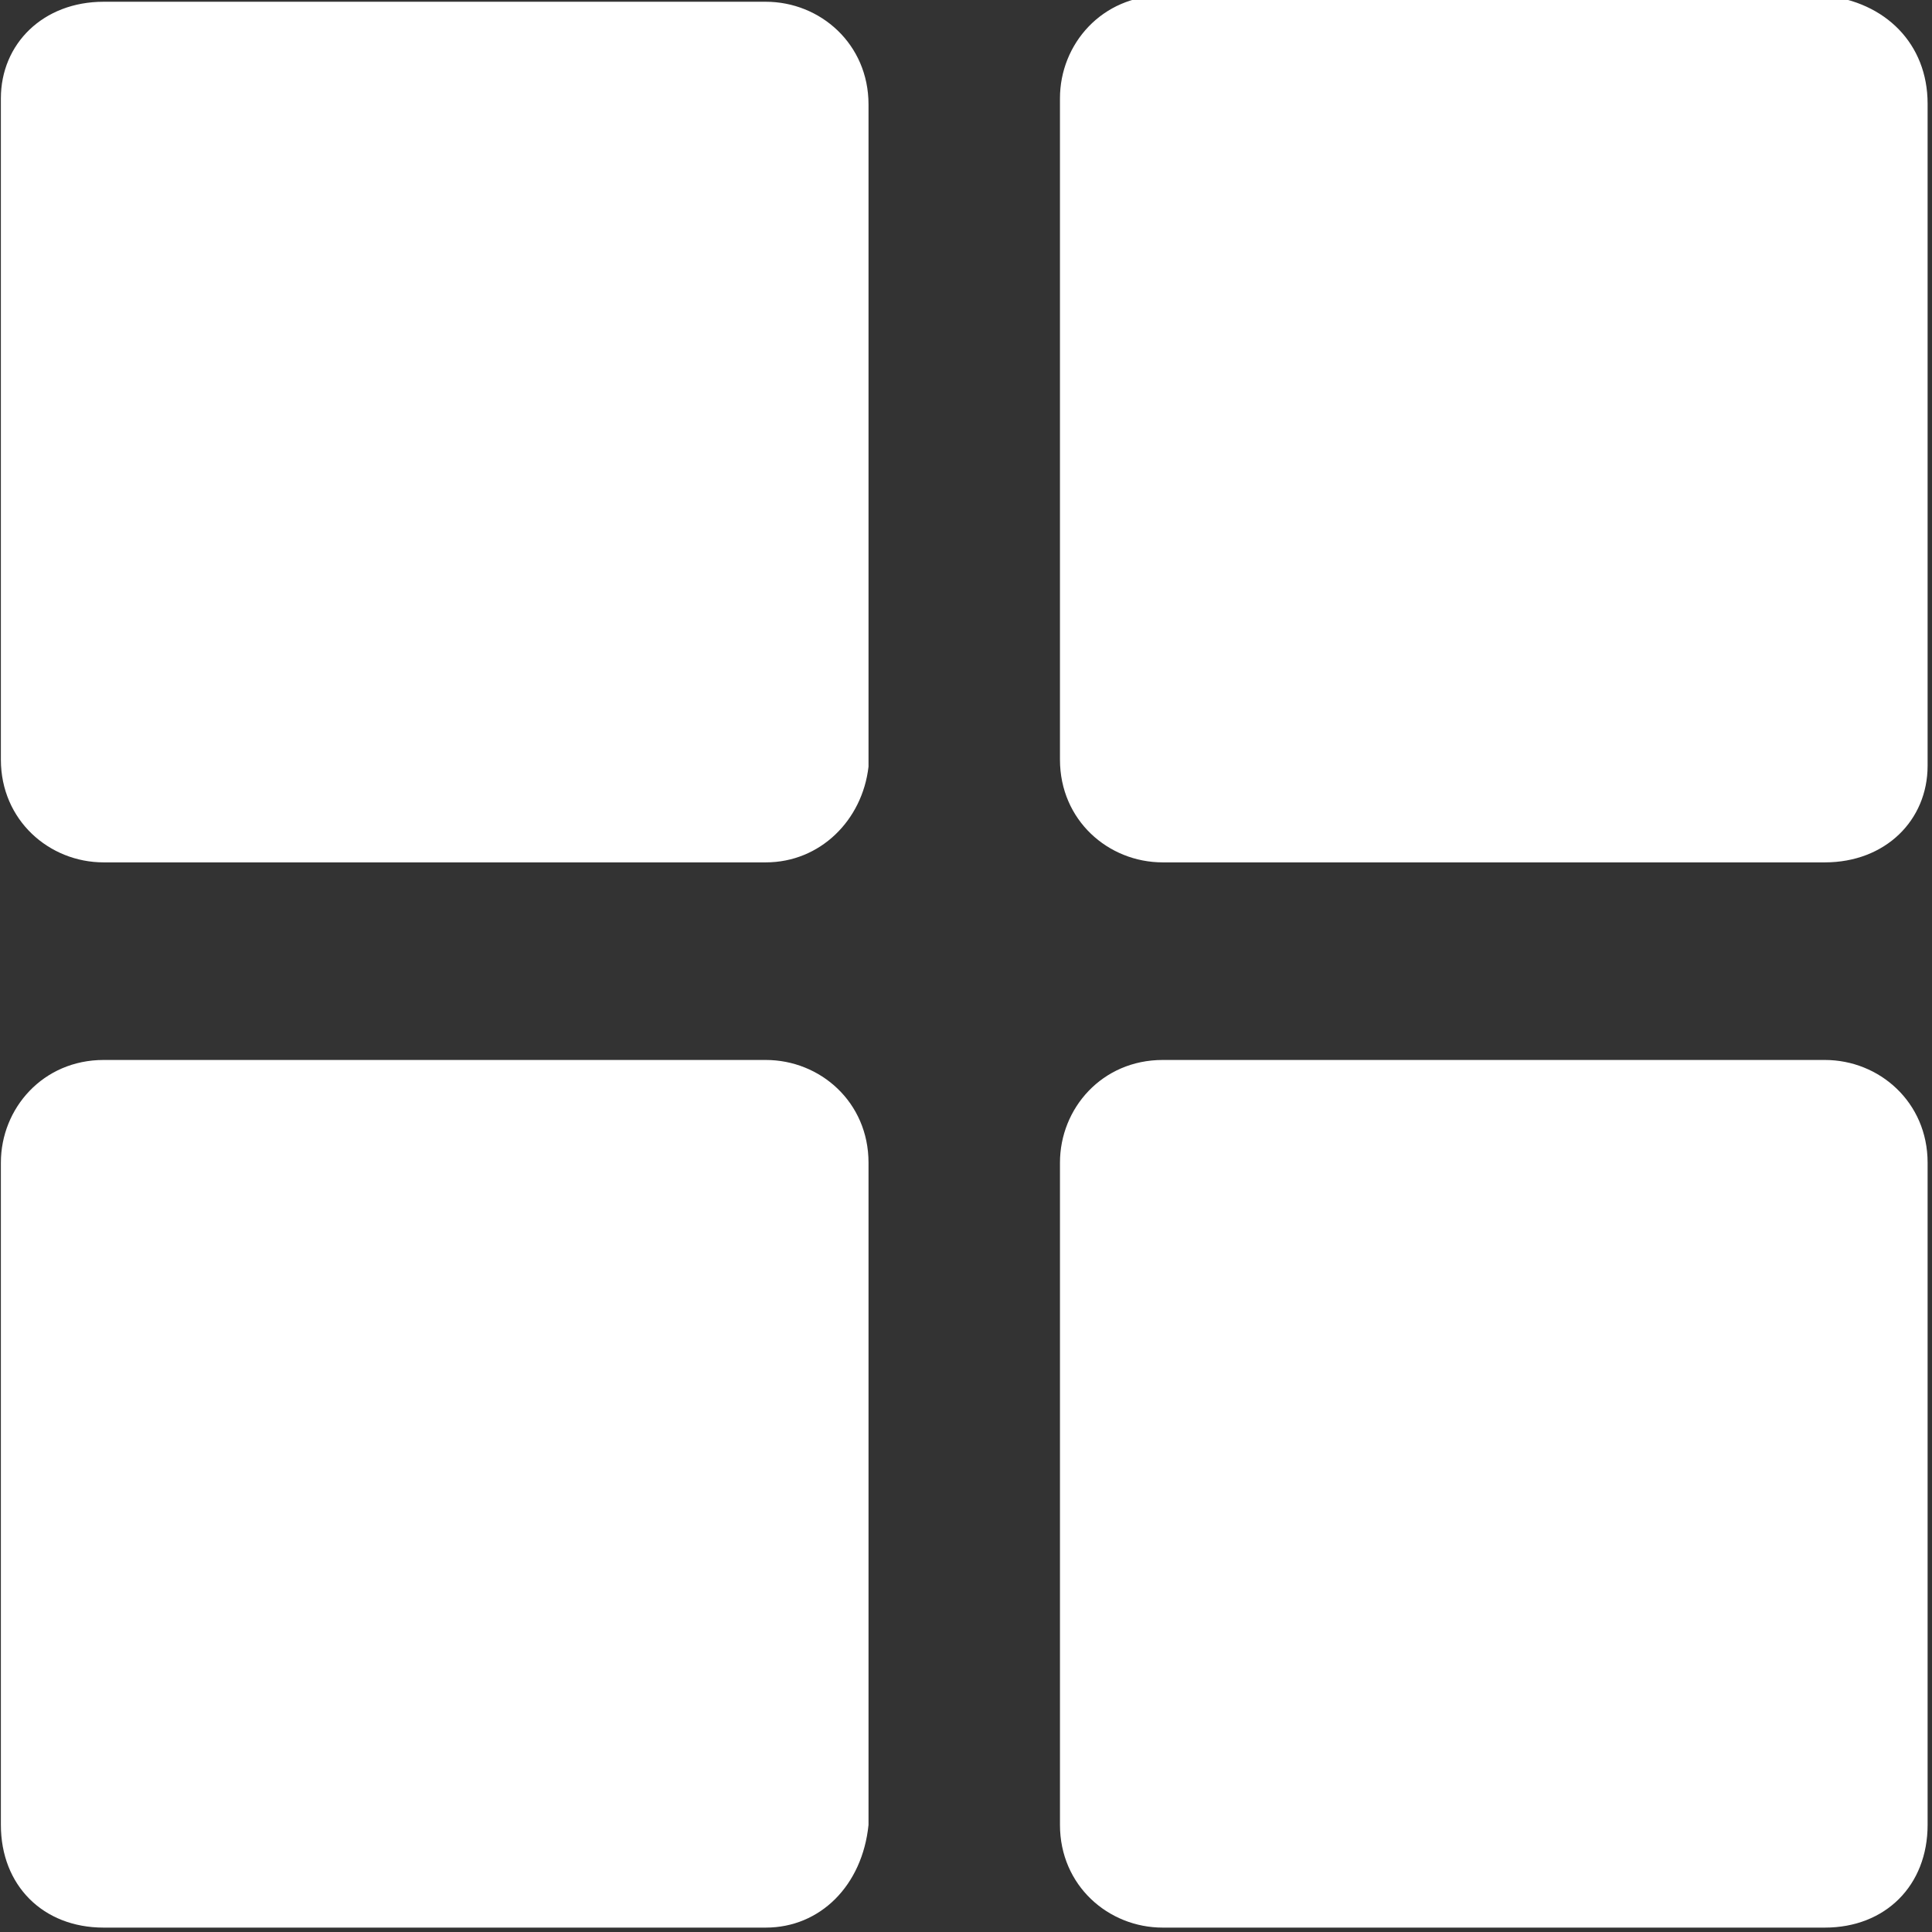
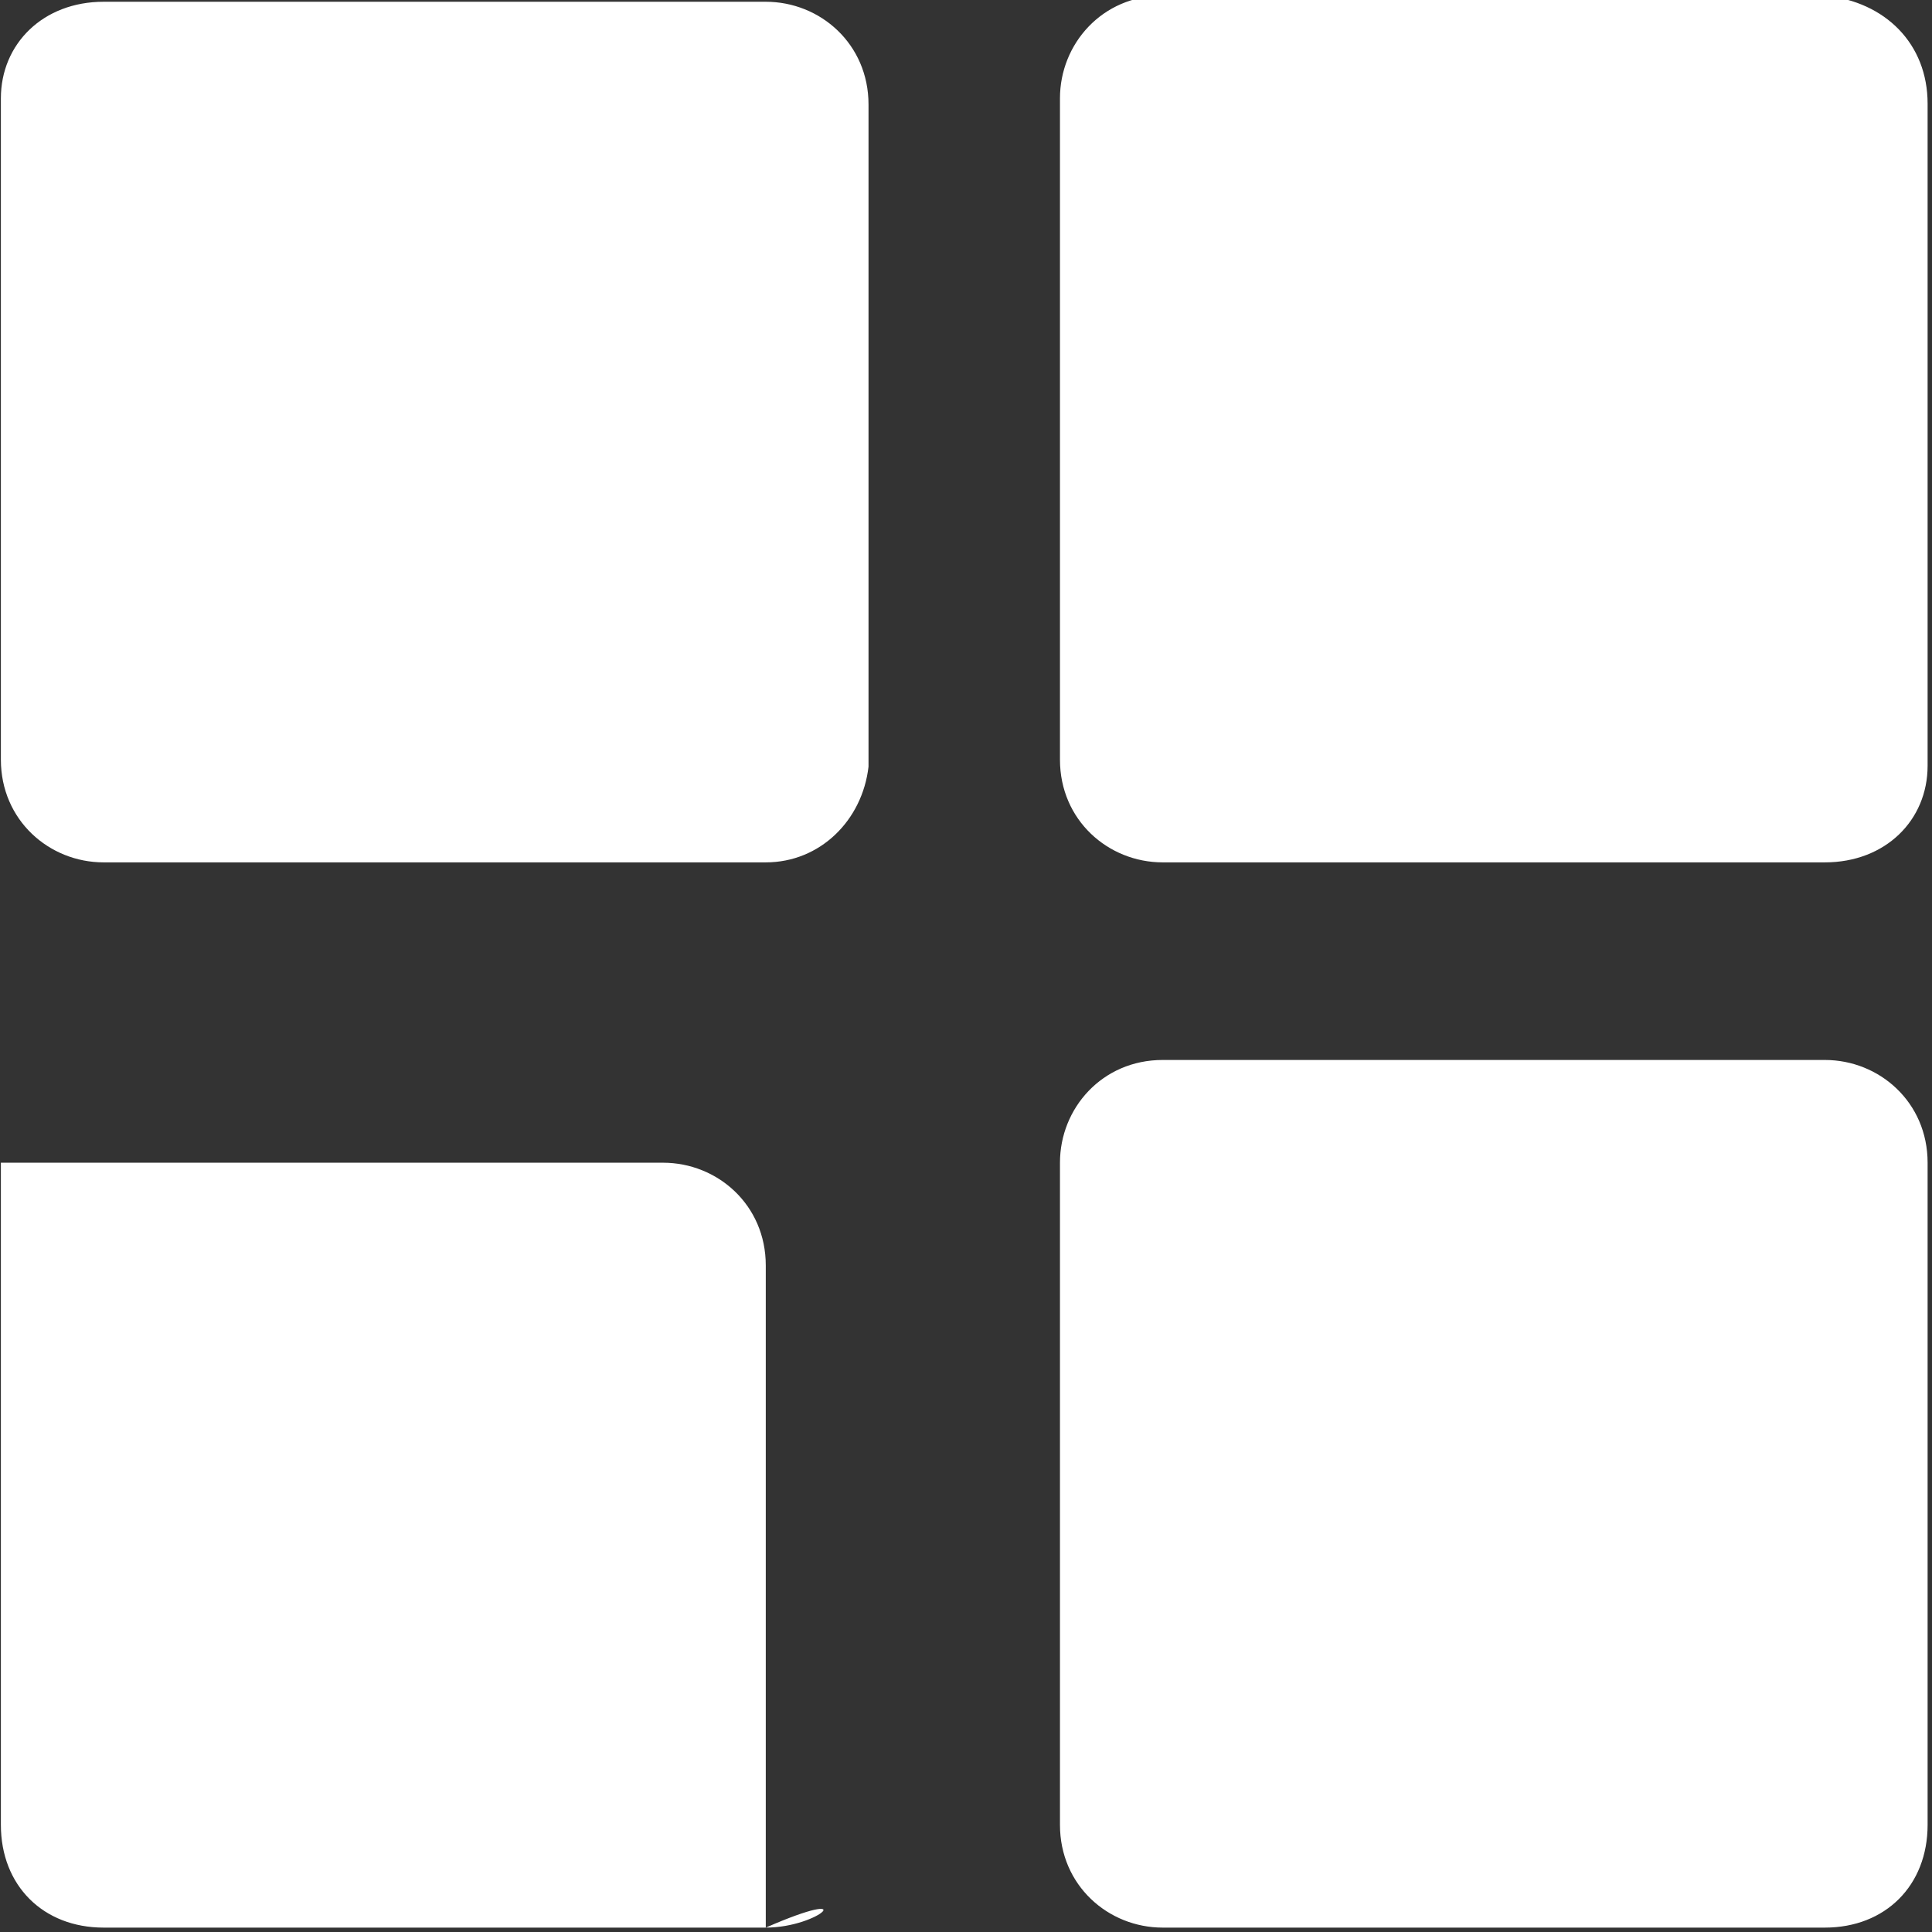
<svg xmlns="http://www.w3.org/2000/svg" version="1.1" id="图层_1" x="0px" y="0px" viewBox="0 0 220 220" style="enable-background:new 0 0 220 220;" xml:space="preserve">
  <rect x="0" y="0" width="220" height="220" fill="#333333" stroke="none" />
  <style type="text/css">
	.st0{fill:#FFFFFF;}
</style>
-   <path class="st0" d="M207.8,219.5h-75.4c-6.2,0-11.7-4.8-11.7-11.7v-75.4c0-6.2,4.8-11.7,11.7-11.7h75.4c6.2,0,11.7,4.8,11.7,11.7  v75.4C219.5,214.7,214.7,219.5,207.8,219.5 M207.8,98.2h-75.4c-6.2,0-11.7-4.8-11.7-11.7V11.2c0-6.2,4.8-11.7,11.7-11.7h75.4  c6.9,0.7,11.7,5.5,11.7,12.3v75.4C219.5,93.4,214.7,98.2,207.8,98.2 M87.2,219.5H11.8c-6.9,0-11.7-4.8-11.7-11.7v-75.4  c0-6.2,4.8-11.7,11.7-11.7h75.4c6.2,0,11.7,4.8,11.7,11.7v75.4C98.2,214.7,93.4,219.5,87.2,219.5 M87.2,98.2H11.8  c-6.2,0-11.7-4.8-11.7-11.7V11.2c0-6.2,4.8-11,11.7-11h75.4c6.2,0,11.7,4.8,11.7,11.7v75.4C98.2,93.4,93.4,98.2,87.2,98.2" />
+   <path class="st0" d="M207.8,219.5h-75.4c-6.2,0-11.7-4.8-11.7-11.7v-75.4c0-6.2,4.8-11.7,11.7-11.7h75.4c6.2,0,11.7,4.8,11.7,11.7  v75.4C219.5,214.7,214.7,219.5,207.8,219.5 M207.8,98.2h-75.4c-6.2,0-11.7-4.8-11.7-11.7V11.2c0-6.2,4.8-11.7,11.7-11.7h75.4  c6.9,0.7,11.7,5.5,11.7,12.3v75.4C219.5,93.4,214.7,98.2,207.8,98.2 M87.2,219.5H11.8c-6.9,0-11.7-4.8-11.7-11.7v-75.4  h75.4c6.2,0,11.7,4.8,11.7,11.7v75.4C98.2,214.7,93.4,219.5,87.2,219.5 M87.2,98.2H11.8  c-6.2,0-11.7-4.8-11.7-11.7V11.2c0-6.2,4.8-11,11.7-11h75.4c6.2,0,11.7,4.8,11.7,11.7v75.4C98.2,93.4,93.4,98.2,87.2,98.2" />
</svg>